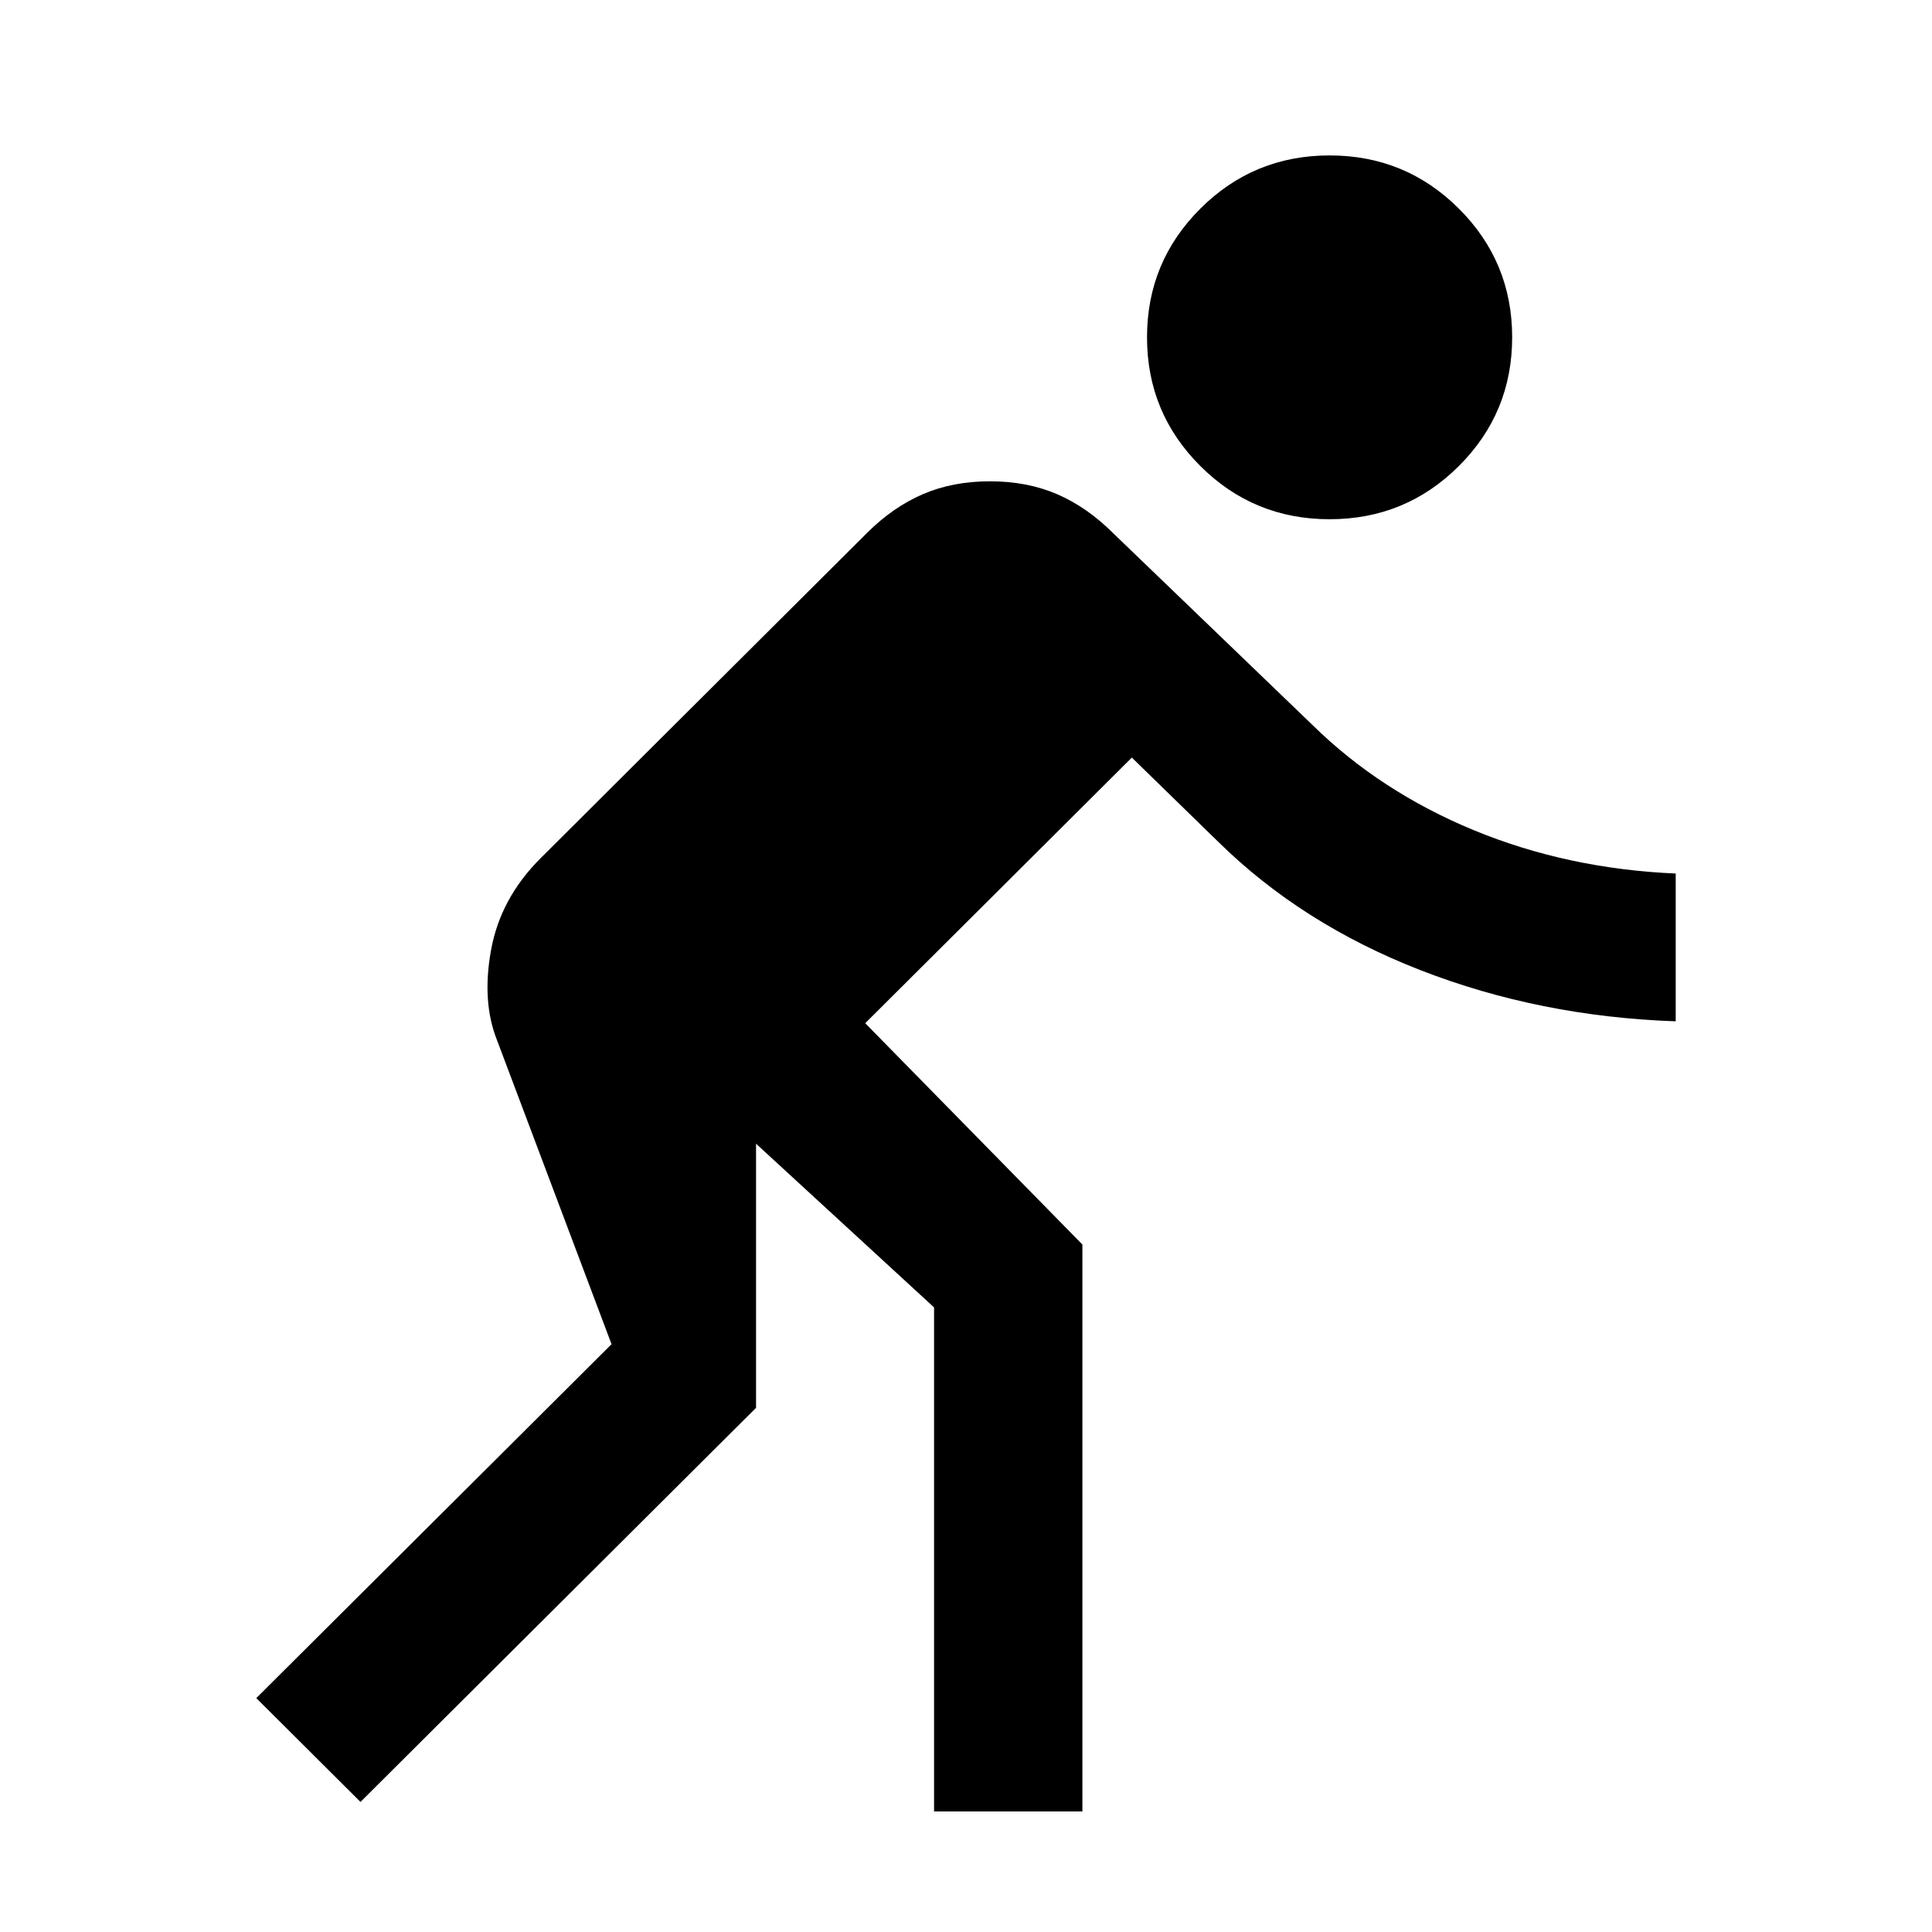
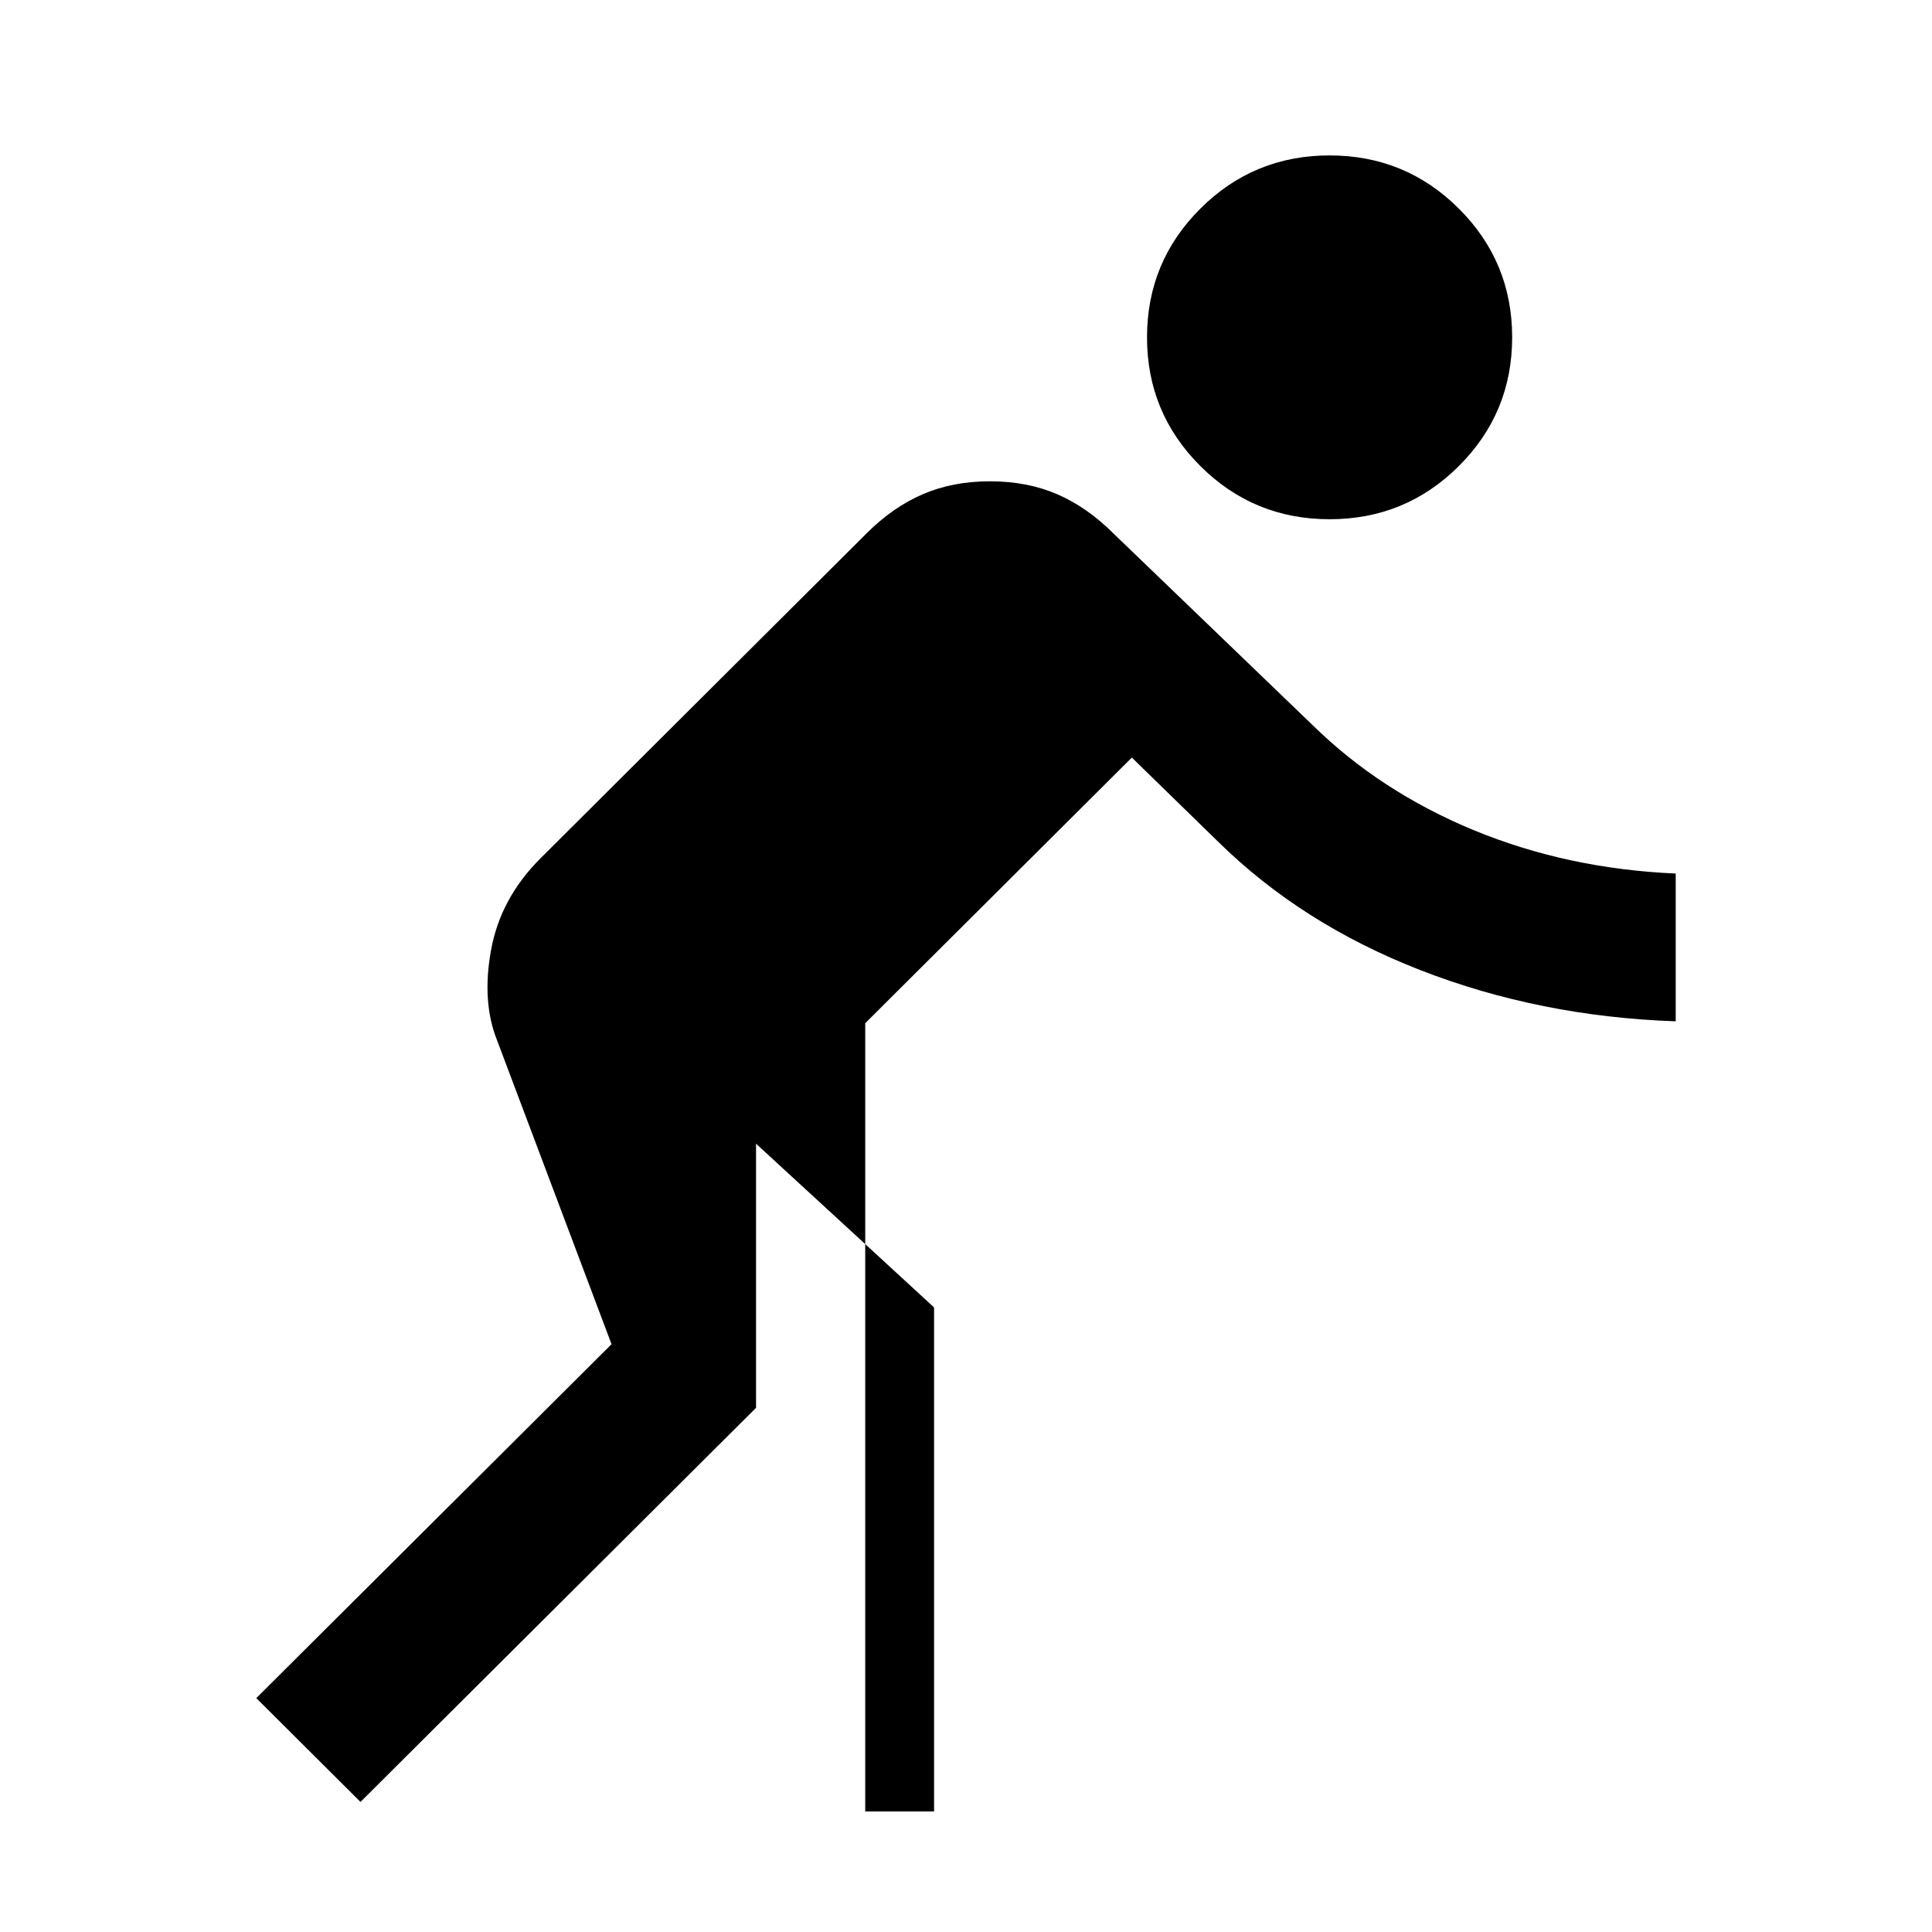
<svg xmlns="http://www.w3.org/2000/svg" width="49" height="49" viewBox="0 0 49 49" fill="none">
  <g id="sports_kabaddi_24dp_FILL0_wght300_GRAD0_opsz24 1">
-     <path id="Vector" d="M9.143 45.701L6.5 43.068L15.51 34.092L12.606 26.383C12.346 25.73 12.295 24.966 12.455 24.091C12.614 23.217 13.034 22.44 13.716 21.761L21.992 13.514C22.429 13.079 22.9 12.752 23.405 12.534C23.91 12.316 24.478 12.207 25.108 12.207C25.738 12.207 26.306 12.316 26.811 12.534C27.315 12.752 27.786 13.079 28.223 13.514L33.287 18.387C34.432 19.512 35.796 20.401 37.377 21.055C38.959 21.708 40.667 22.075 42.5 22.155V25.903C40.201 25.823 38.045 25.391 36.032 24.608C34.019 23.825 32.307 22.738 30.895 21.348L28.706 19.214L21.944 25.951L27.452 31.564V45.942H23.69V33.159L19.175 29.007V35.706L9.143 45.701ZM33.722 13.169C32.439 13.169 31.346 12.72 30.445 11.821C29.543 10.922 29.091 9.834 29.091 8.555C29.091 7.277 29.543 6.189 30.445 5.29C31.346 4.391 32.439 3.942 33.722 3.942C35.005 3.942 36.097 4.391 36.999 5.29C37.901 6.189 38.352 7.277 38.352 8.555C38.352 9.834 37.901 10.922 36.999 11.821C36.097 12.72 35.005 13.169 33.722 13.169Z" fill="black" />
+     <path id="Vector" d="M9.143 45.701L6.5 43.068L15.51 34.092L12.606 26.383C12.346 25.73 12.295 24.966 12.455 24.091C12.614 23.217 13.034 22.44 13.716 21.761L21.992 13.514C22.429 13.079 22.9 12.752 23.405 12.534C23.91 12.316 24.478 12.207 25.108 12.207C25.738 12.207 26.306 12.316 26.811 12.534C27.315 12.752 27.786 13.079 28.223 13.514L33.287 18.387C34.432 19.512 35.796 20.401 37.377 21.055C38.959 21.708 40.667 22.075 42.5 22.155V25.903C40.201 25.823 38.045 25.391 36.032 24.608C34.019 23.825 32.307 22.738 30.895 21.348L28.706 19.214L21.944 25.951V45.942H23.69V33.159L19.175 29.007V35.706L9.143 45.701ZM33.722 13.169C32.439 13.169 31.346 12.72 30.445 11.821C29.543 10.922 29.091 9.834 29.091 8.555C29.091 7.277 29.543 6.189 30.445 5.29C31.346 4.391 32.439 3.942 33.722 3.942C35.005 3.942 36.097 4.391 36.999 5.29C37.901 6.189 38.352 7.277 38.352 8.555C38.352 9.834 37.901 10.922 36.999 11.821C36.097 12.72 35.005 13.169 33.722 13.169Z" fill="black" />
  </g>
</svg>